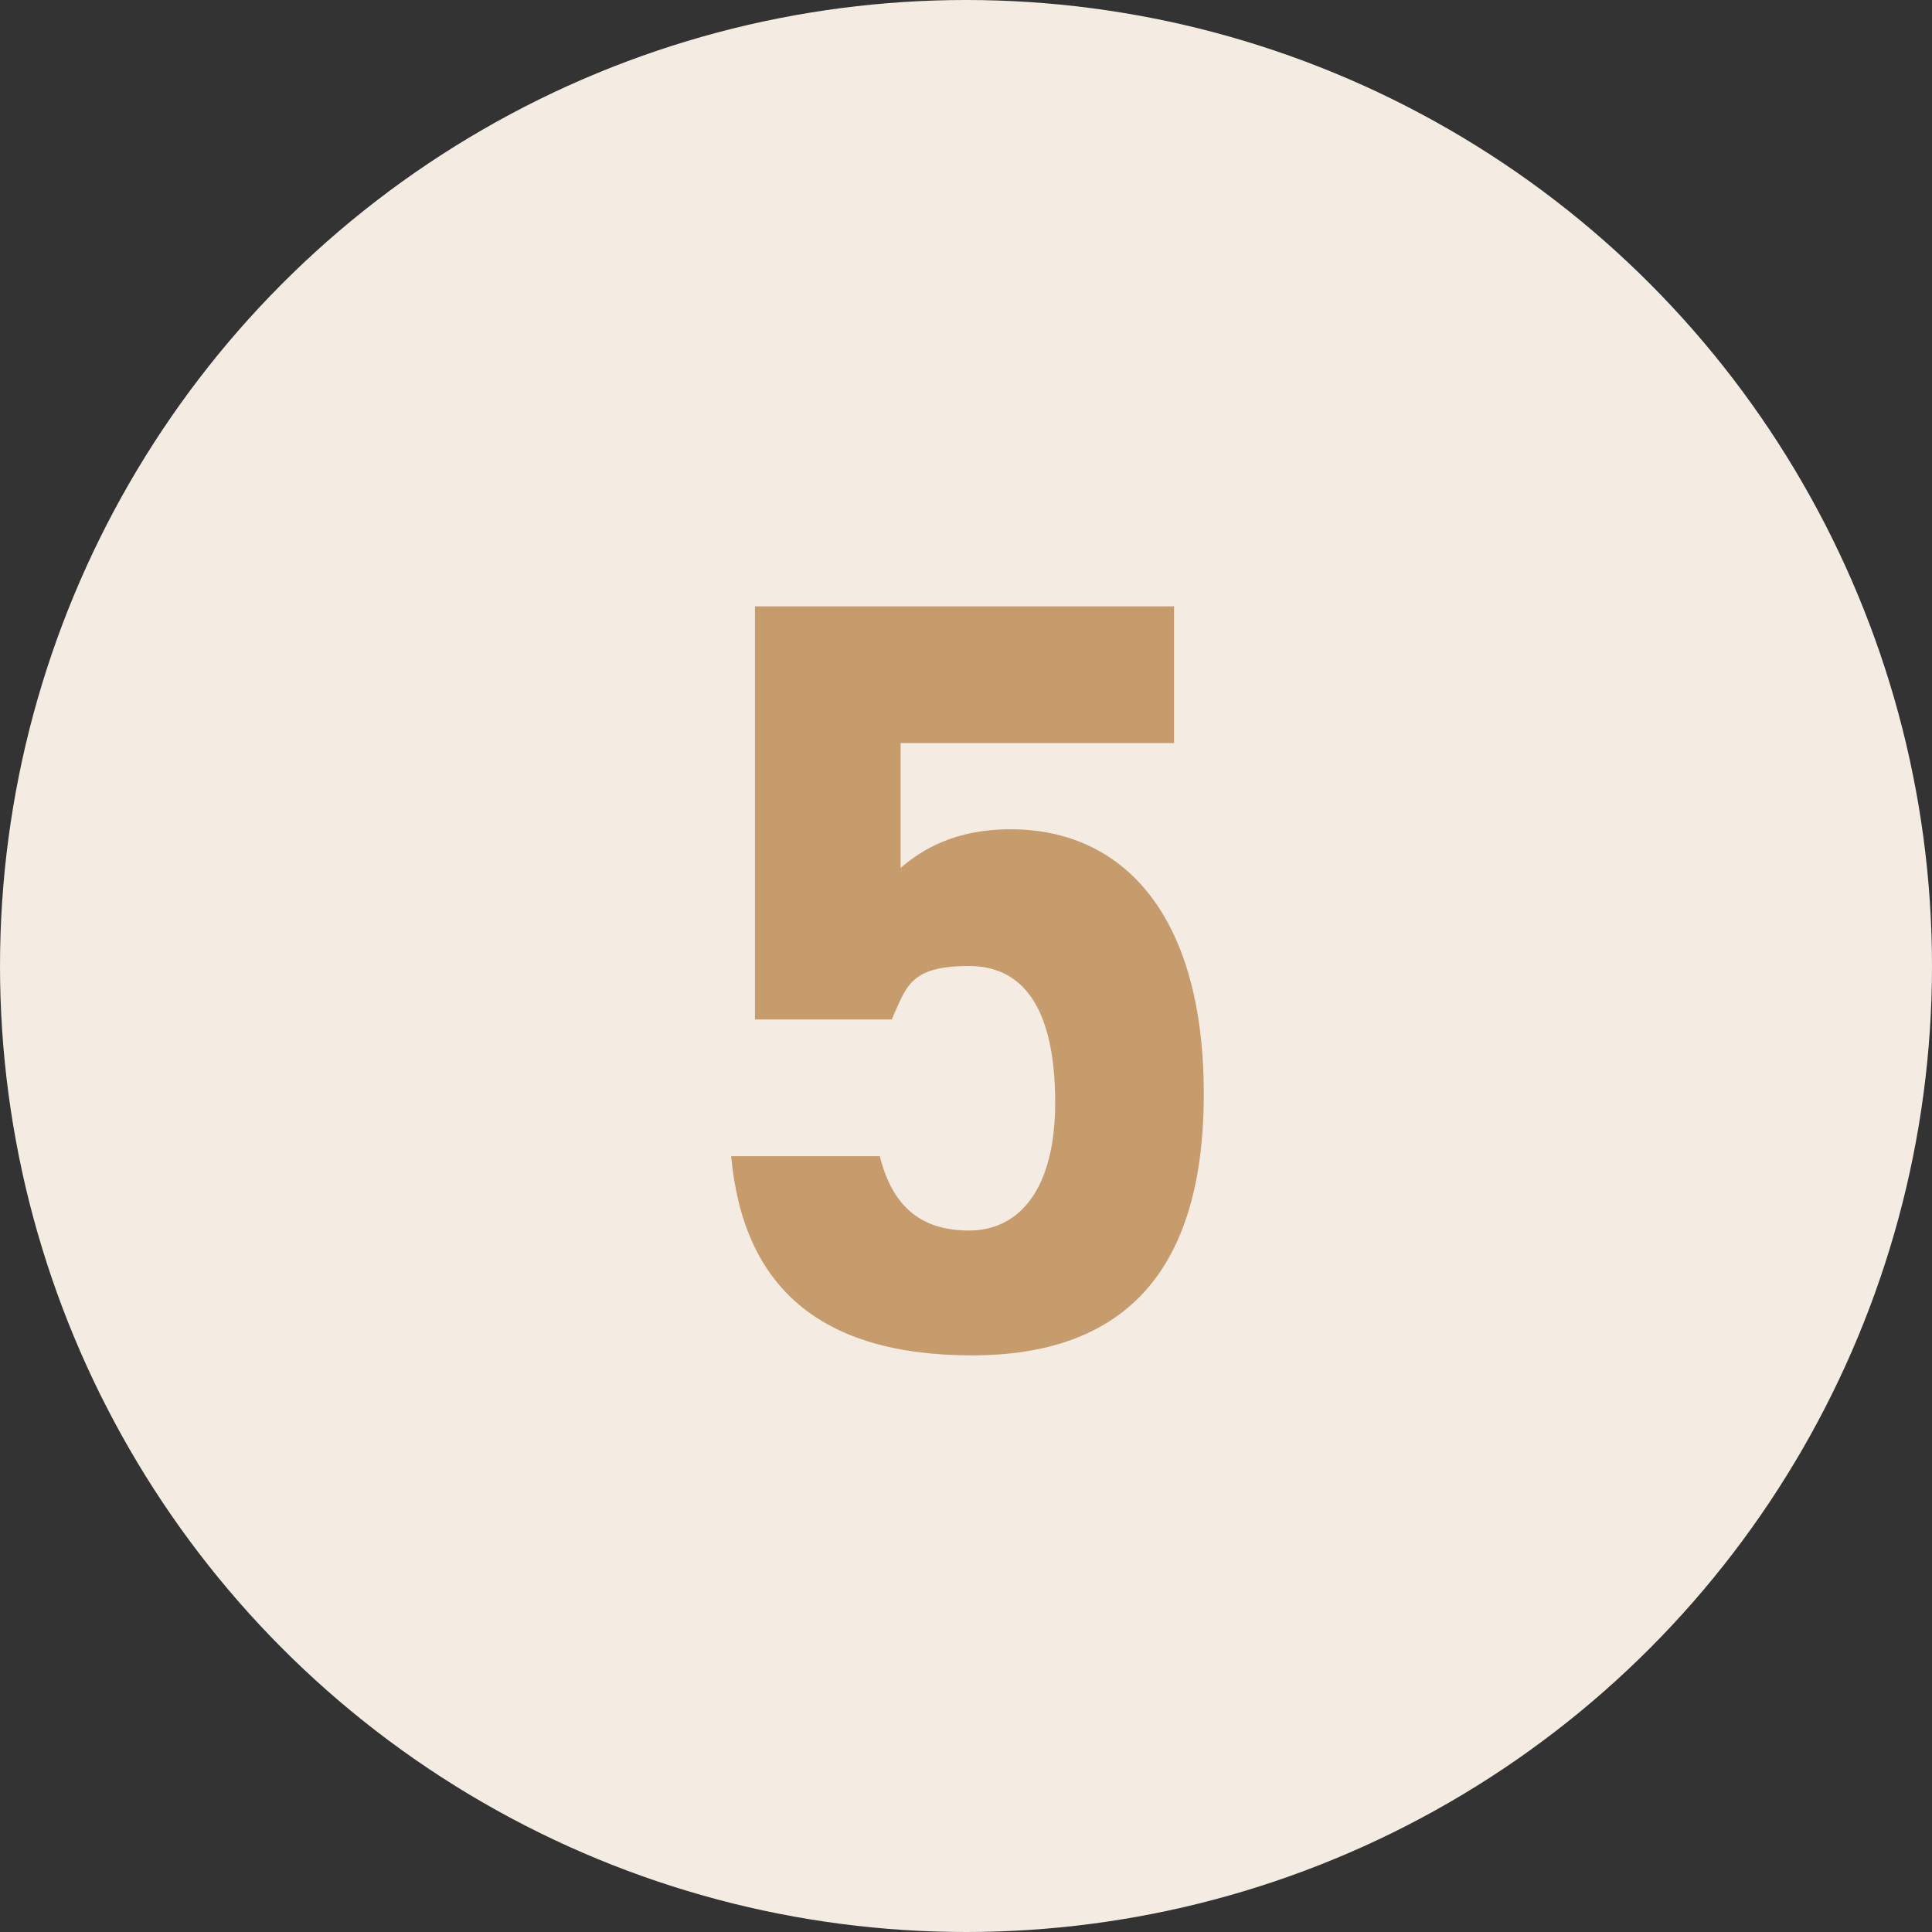
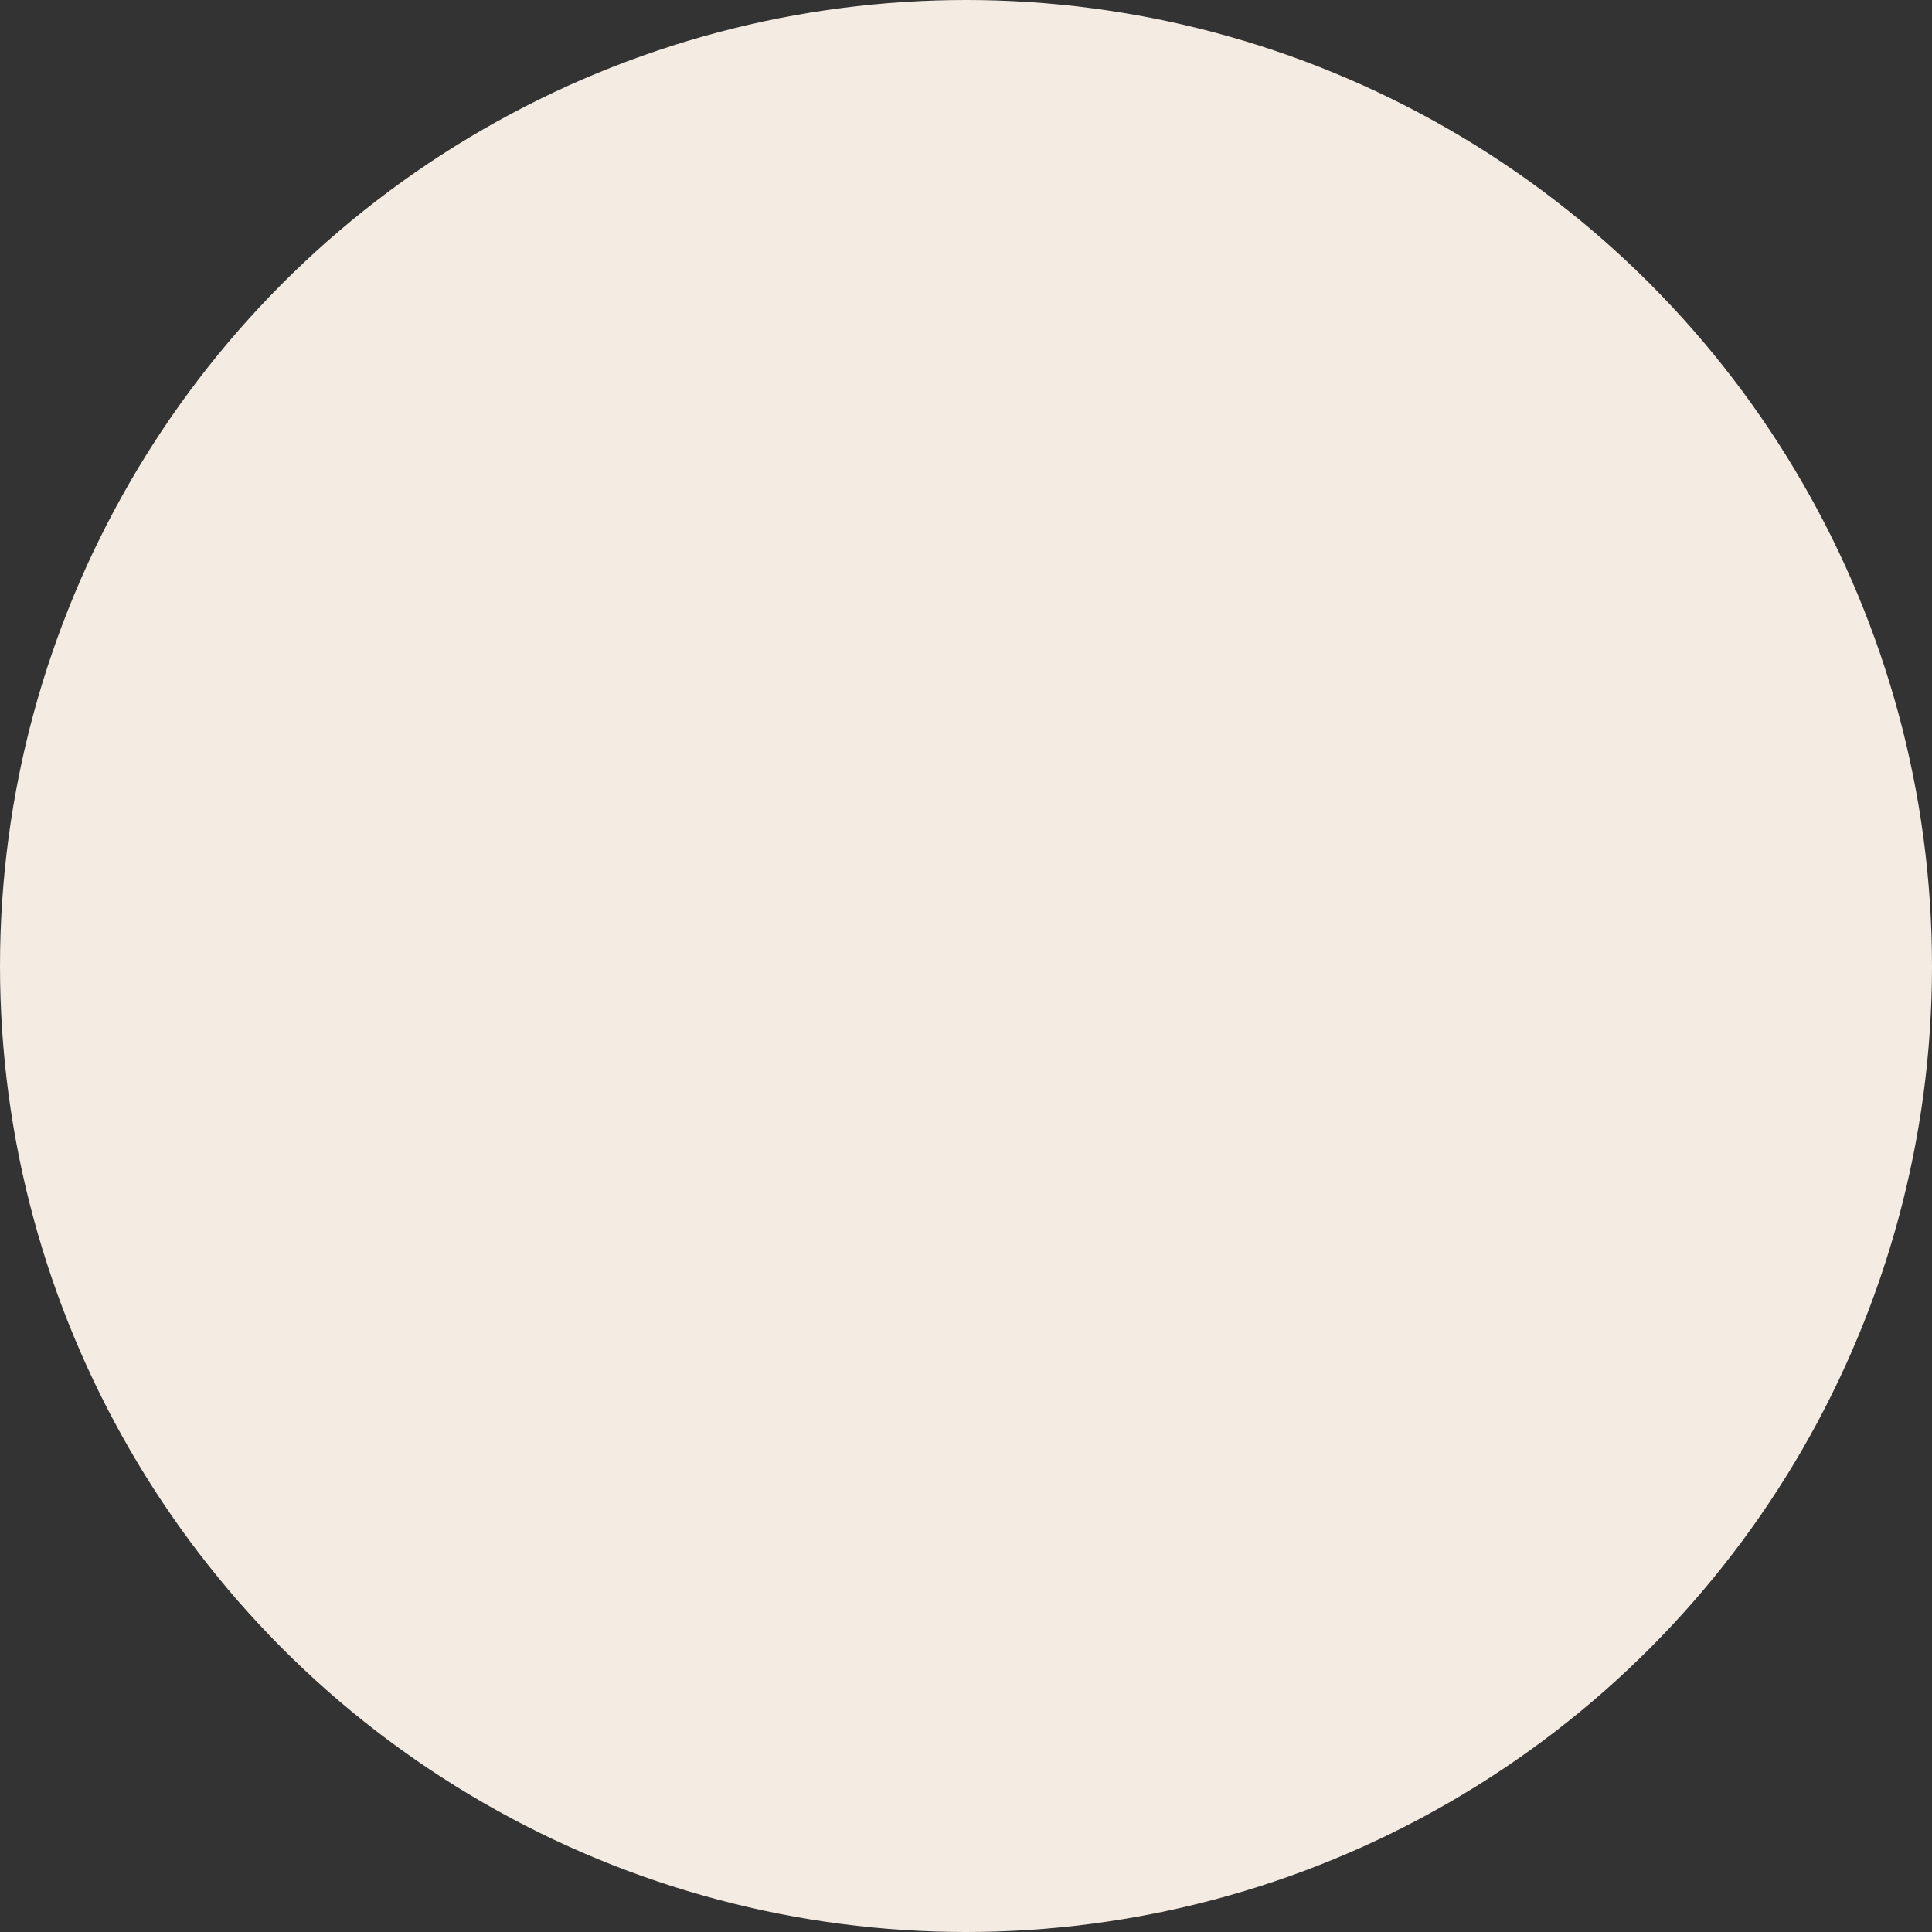
<svg xmlns="http://www.w3.org/2000/svg" id="_レイヤー_1" data-name=" レイヤー 1" version="1.1" viewBox="0 0 65 65">
  <rect x="0" y="0" width="65" height="65" fill="#333333" stroke="none" />
  <defs>
    <style>
      .cls-1 {
        fill: #f4ebe2;
      }

      .cls-1, .cls-2 {
        stroke-width: 0px;
      }

      .cls-2 {
        fill: #c69c6d;
      }
    </style>
  </defs>
  <circle class="cls-1" cx="32.5" cy="32.5" r="32.5" />
-   <path class="cls-2" d="M29.9,34.3h-4.5v-13.9h14.1v4.6h-9.2v4.2c.7-.6,1.8-1.3,3.7-1.3,3.8,0,6.5,2.9,6.5,8.9s-2.7,8.8-7.8,8.8-7.7-2.3-8.1-6.7h5c.4,1.6,1.3,2.5,3,2.5s2.9-1.4,2.9-4.3-.9-4.6-2.9-4.6-2.1.7-2.6,1.8h0Z" />
</svg>